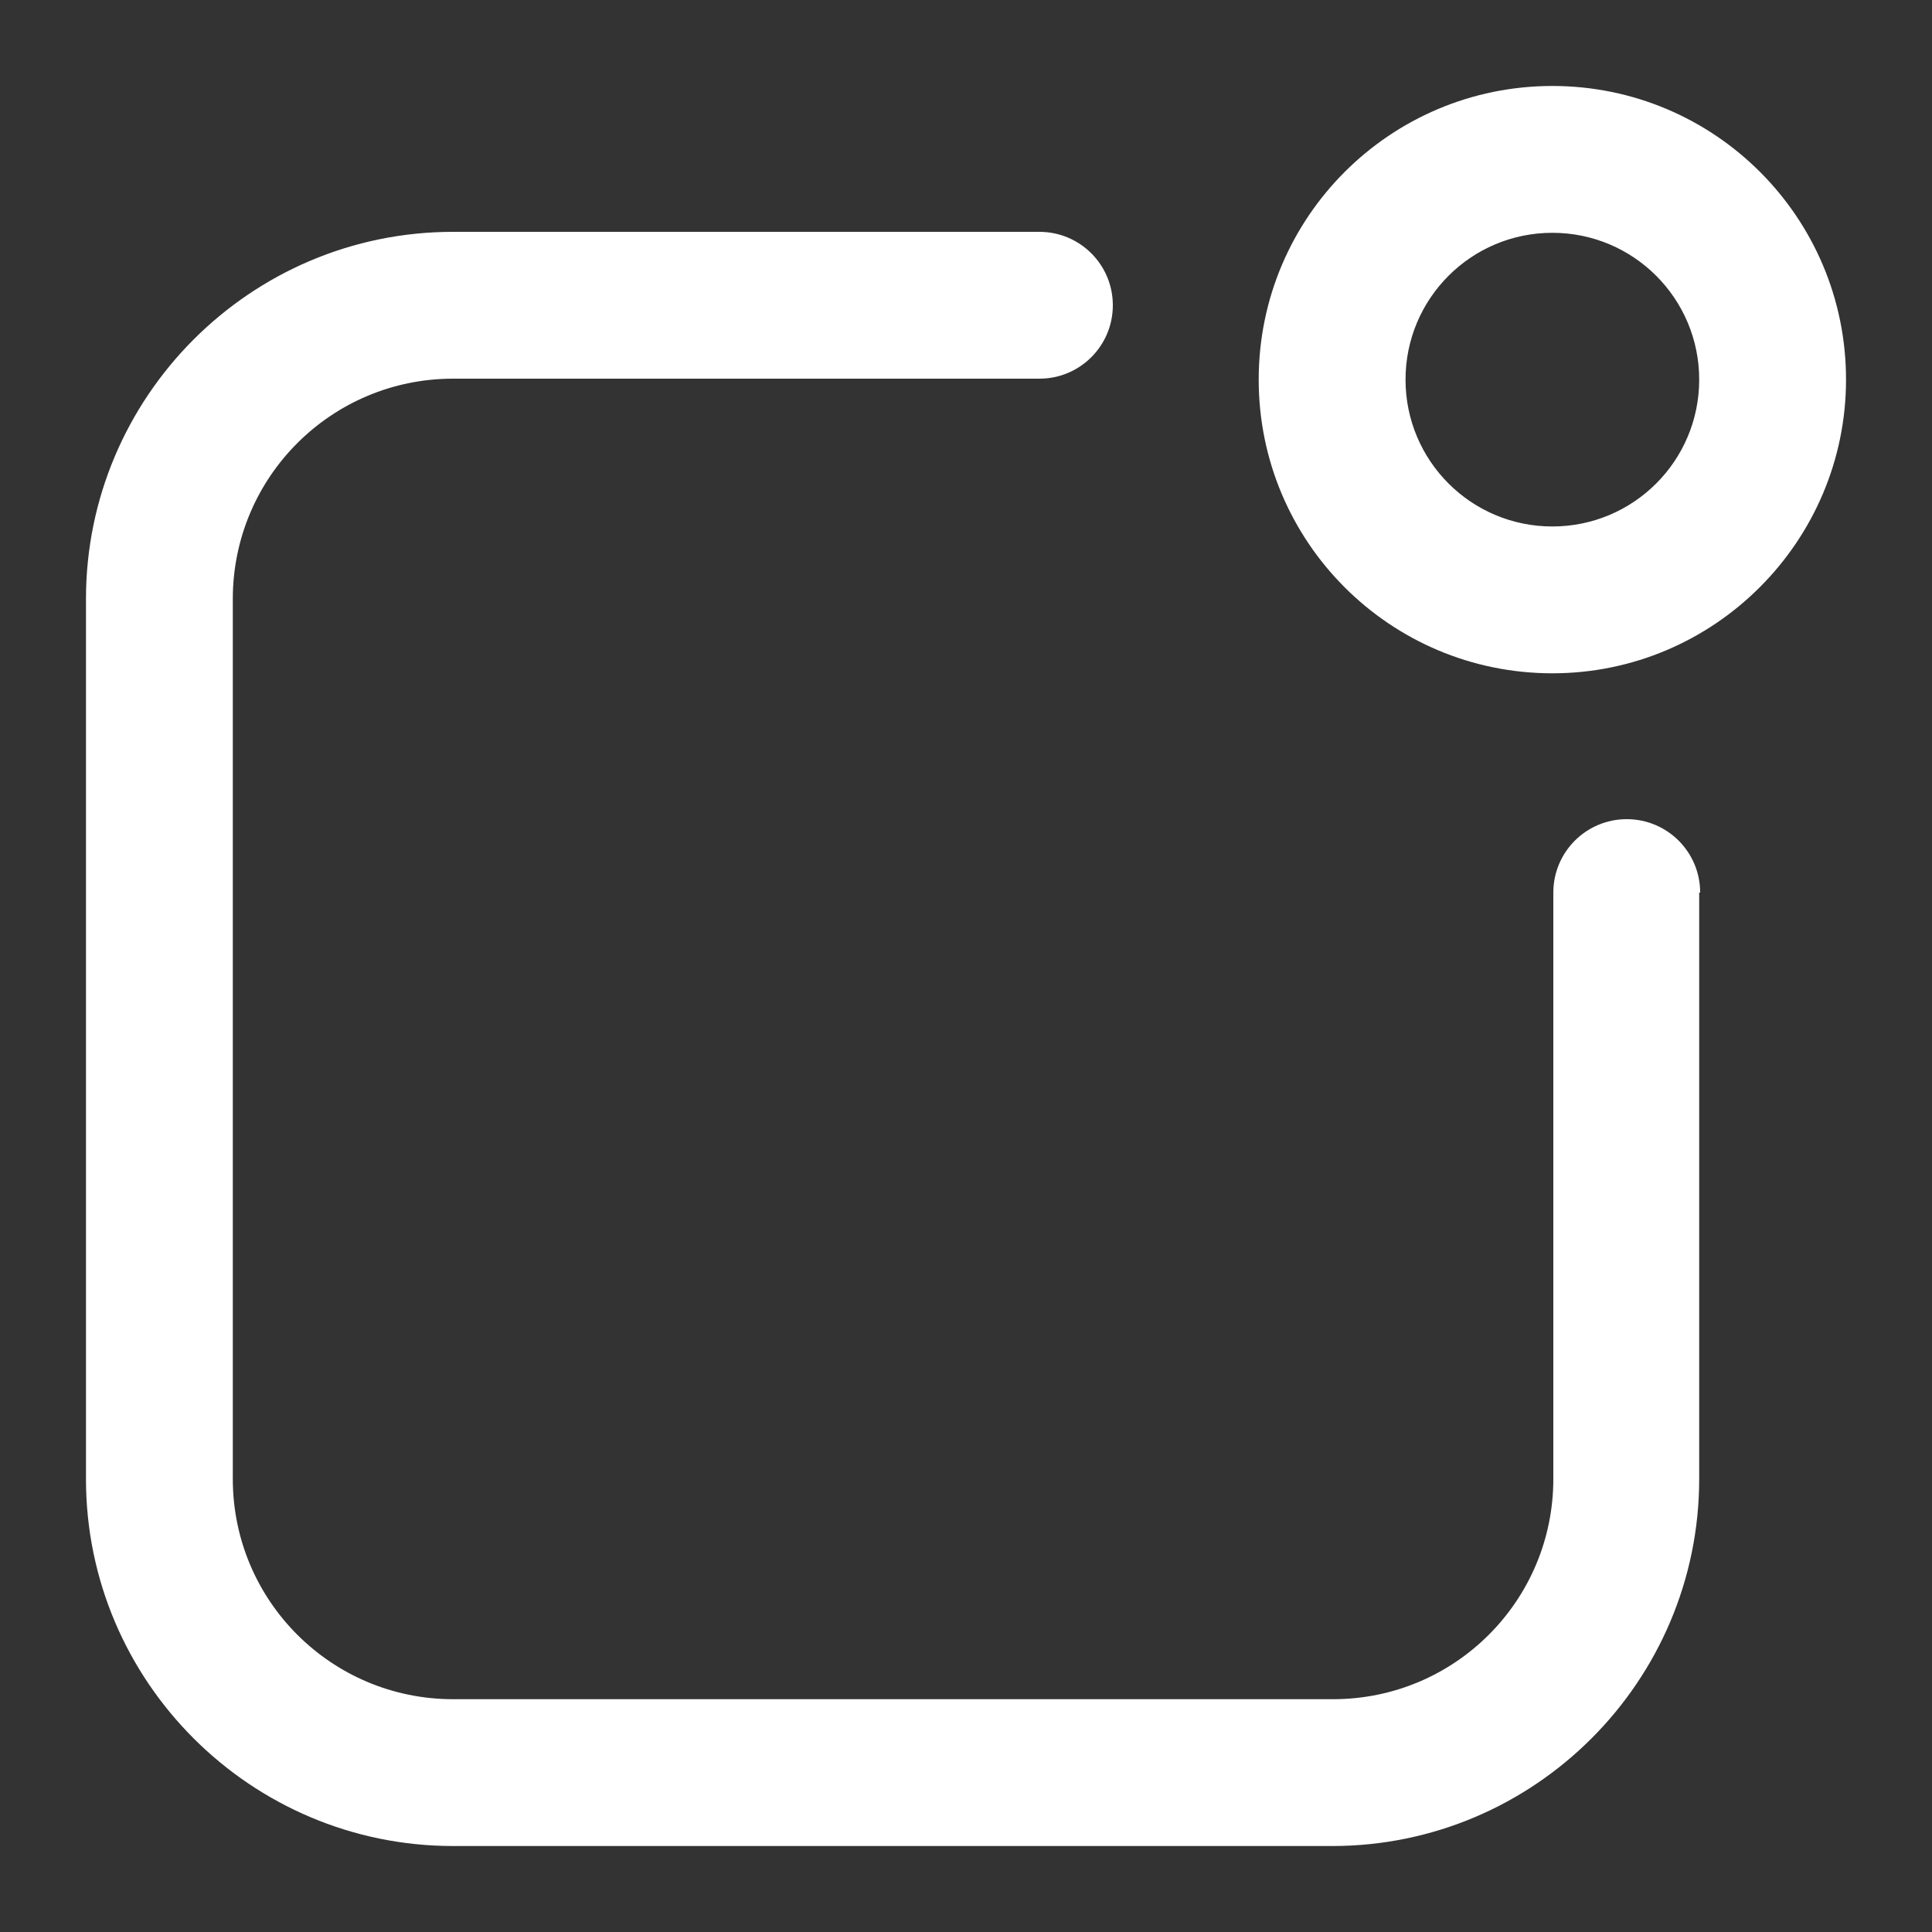
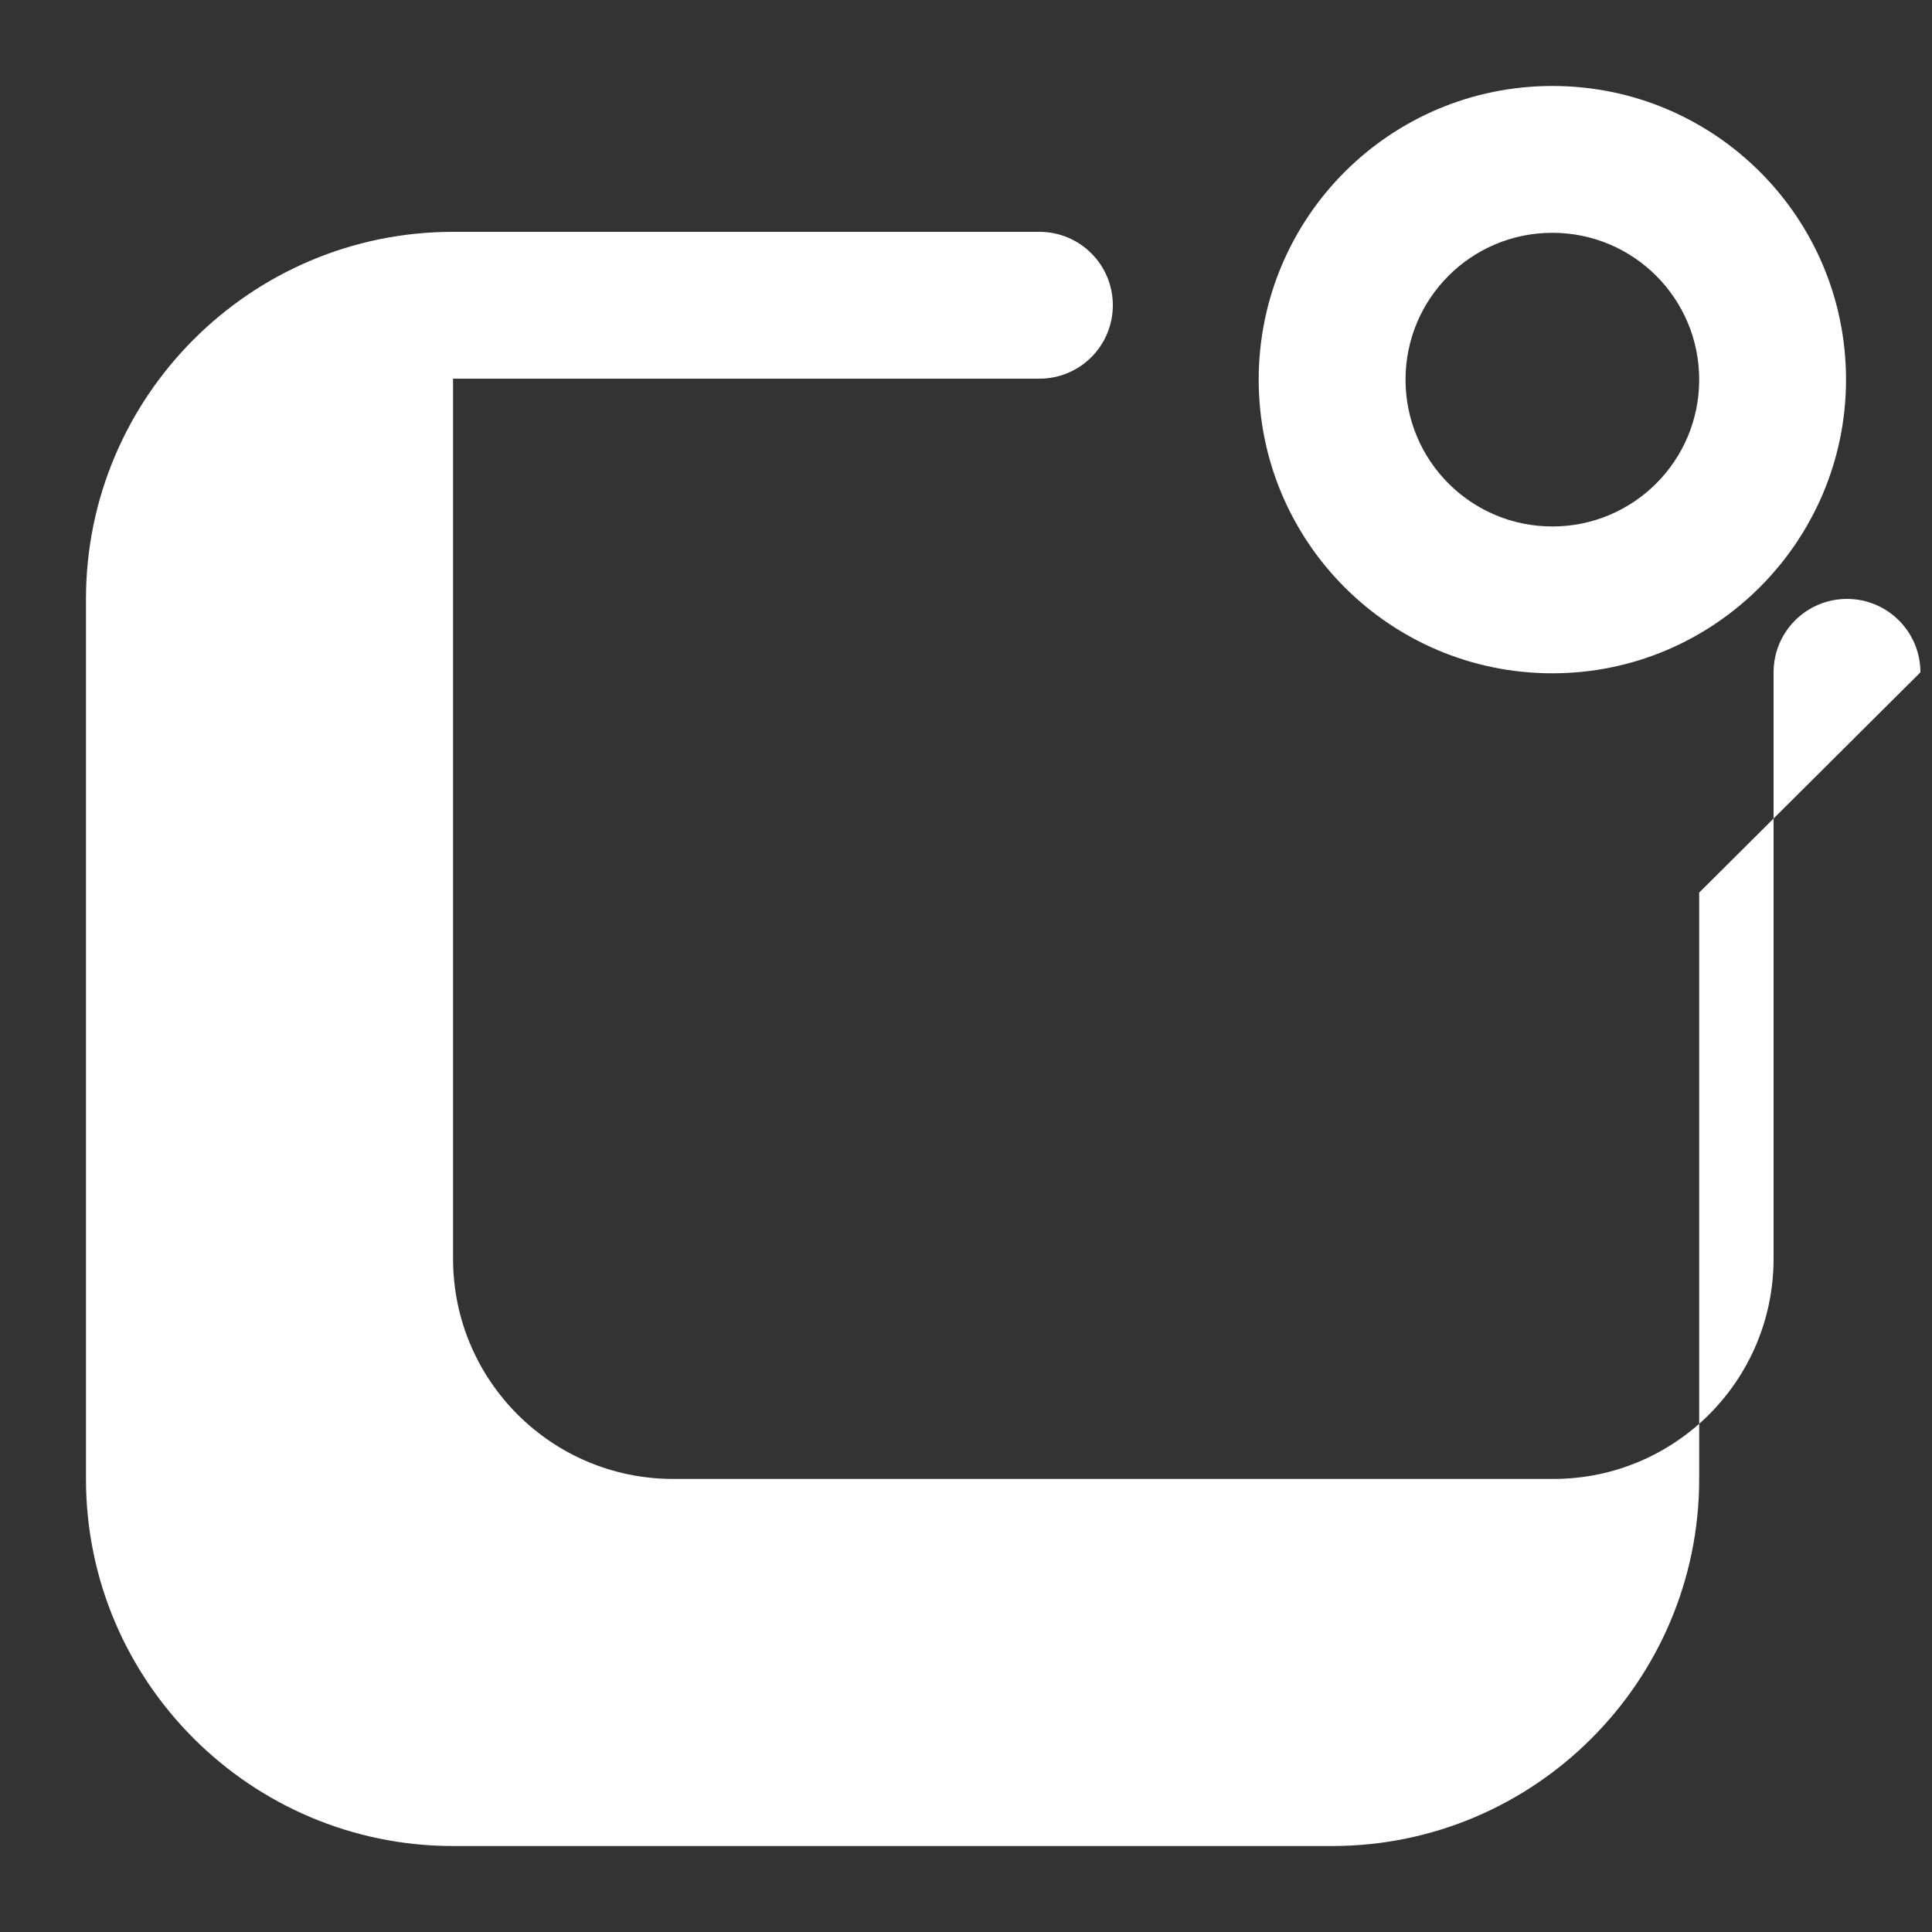
<svg xmlns="http://www.w3.org/2000/svg" data-name="Layer 1" height="20" id="Layer_1" viewBox="0 0 20 20" width="20">
  <rect x="0" y="0" width="20" height="20" fill="#333333" stroke="none" />
  <defs>
    <style>
      .cls-1 {
        fill: #fff;
      }
    </style>
  </defs>
-   <path class="cls-1" d="M17.59,9.24v6.07c0,2.09-1.7,3.8-3.8,3.8H4.69c-2.09,0-3.8-1.7-3.8-3.8V6.2c0-2.09,1.7-3.8,3.8-3.8h6.07c.42,0,.76.34.76.76s-.34.76-.76.76h-6.07c-1.26,0-2.28,1.02-2.28,2.28v9.11c0,1.26,1.02,2.28,2.28,2.28h9.11c1.26,0,2.28-1.02,2.28-2.28v-6.07c0-.42.34-.76.76-.76s.76.34.76.76ZM19.11,3.93c0,1.67-1.36,3.04-3.04,3.04s-3.04-1.36-3.04-3.04,1.36-3.04,3.04-3.04,3.04,1.36,3.04,3.04ZM17.59,3.93c0-.84-.68-1.52-1.52-1.52s-1.52.68-1.52,1.52.68,1.52,1.52,1.52,1.52-.68,1.52-1.52Z" />
+   <path class="cls-1" d="M17.59,9.24v6.07c0,2.09-1.7,3.8-3.8,3.8H4.69c-2.09,0-3.8-1.7-3.8-3.8V6.2c0-2.09,1.7-3.8,3.8-3.8h6.07c.42,0,.76.34.76.76s-.34.76-.76.76h-6.07v9.11c0,1.26,1.02,2.28,2.28,2.28h9.11c1.26,0,2.28-1.02,2.28-2.28v-6.07c0-.42.34-.76.76-.76s.76.34.76.76ZM19.11,3.93c0,1.67-1.36,3.04-3.04,3.04s-3.04-1.36-3.04-3.04,1.36-3.04,3.04-3.04,3.04,1.36,3.04,3.04ZM17.59,3.93c0-.84-.68-1.52-1.52-1.52s-1.52.68-1.52,1.52.68,1.52,1.52,1.52,1.52-.68,1.52-1.52Z" />
</svg>